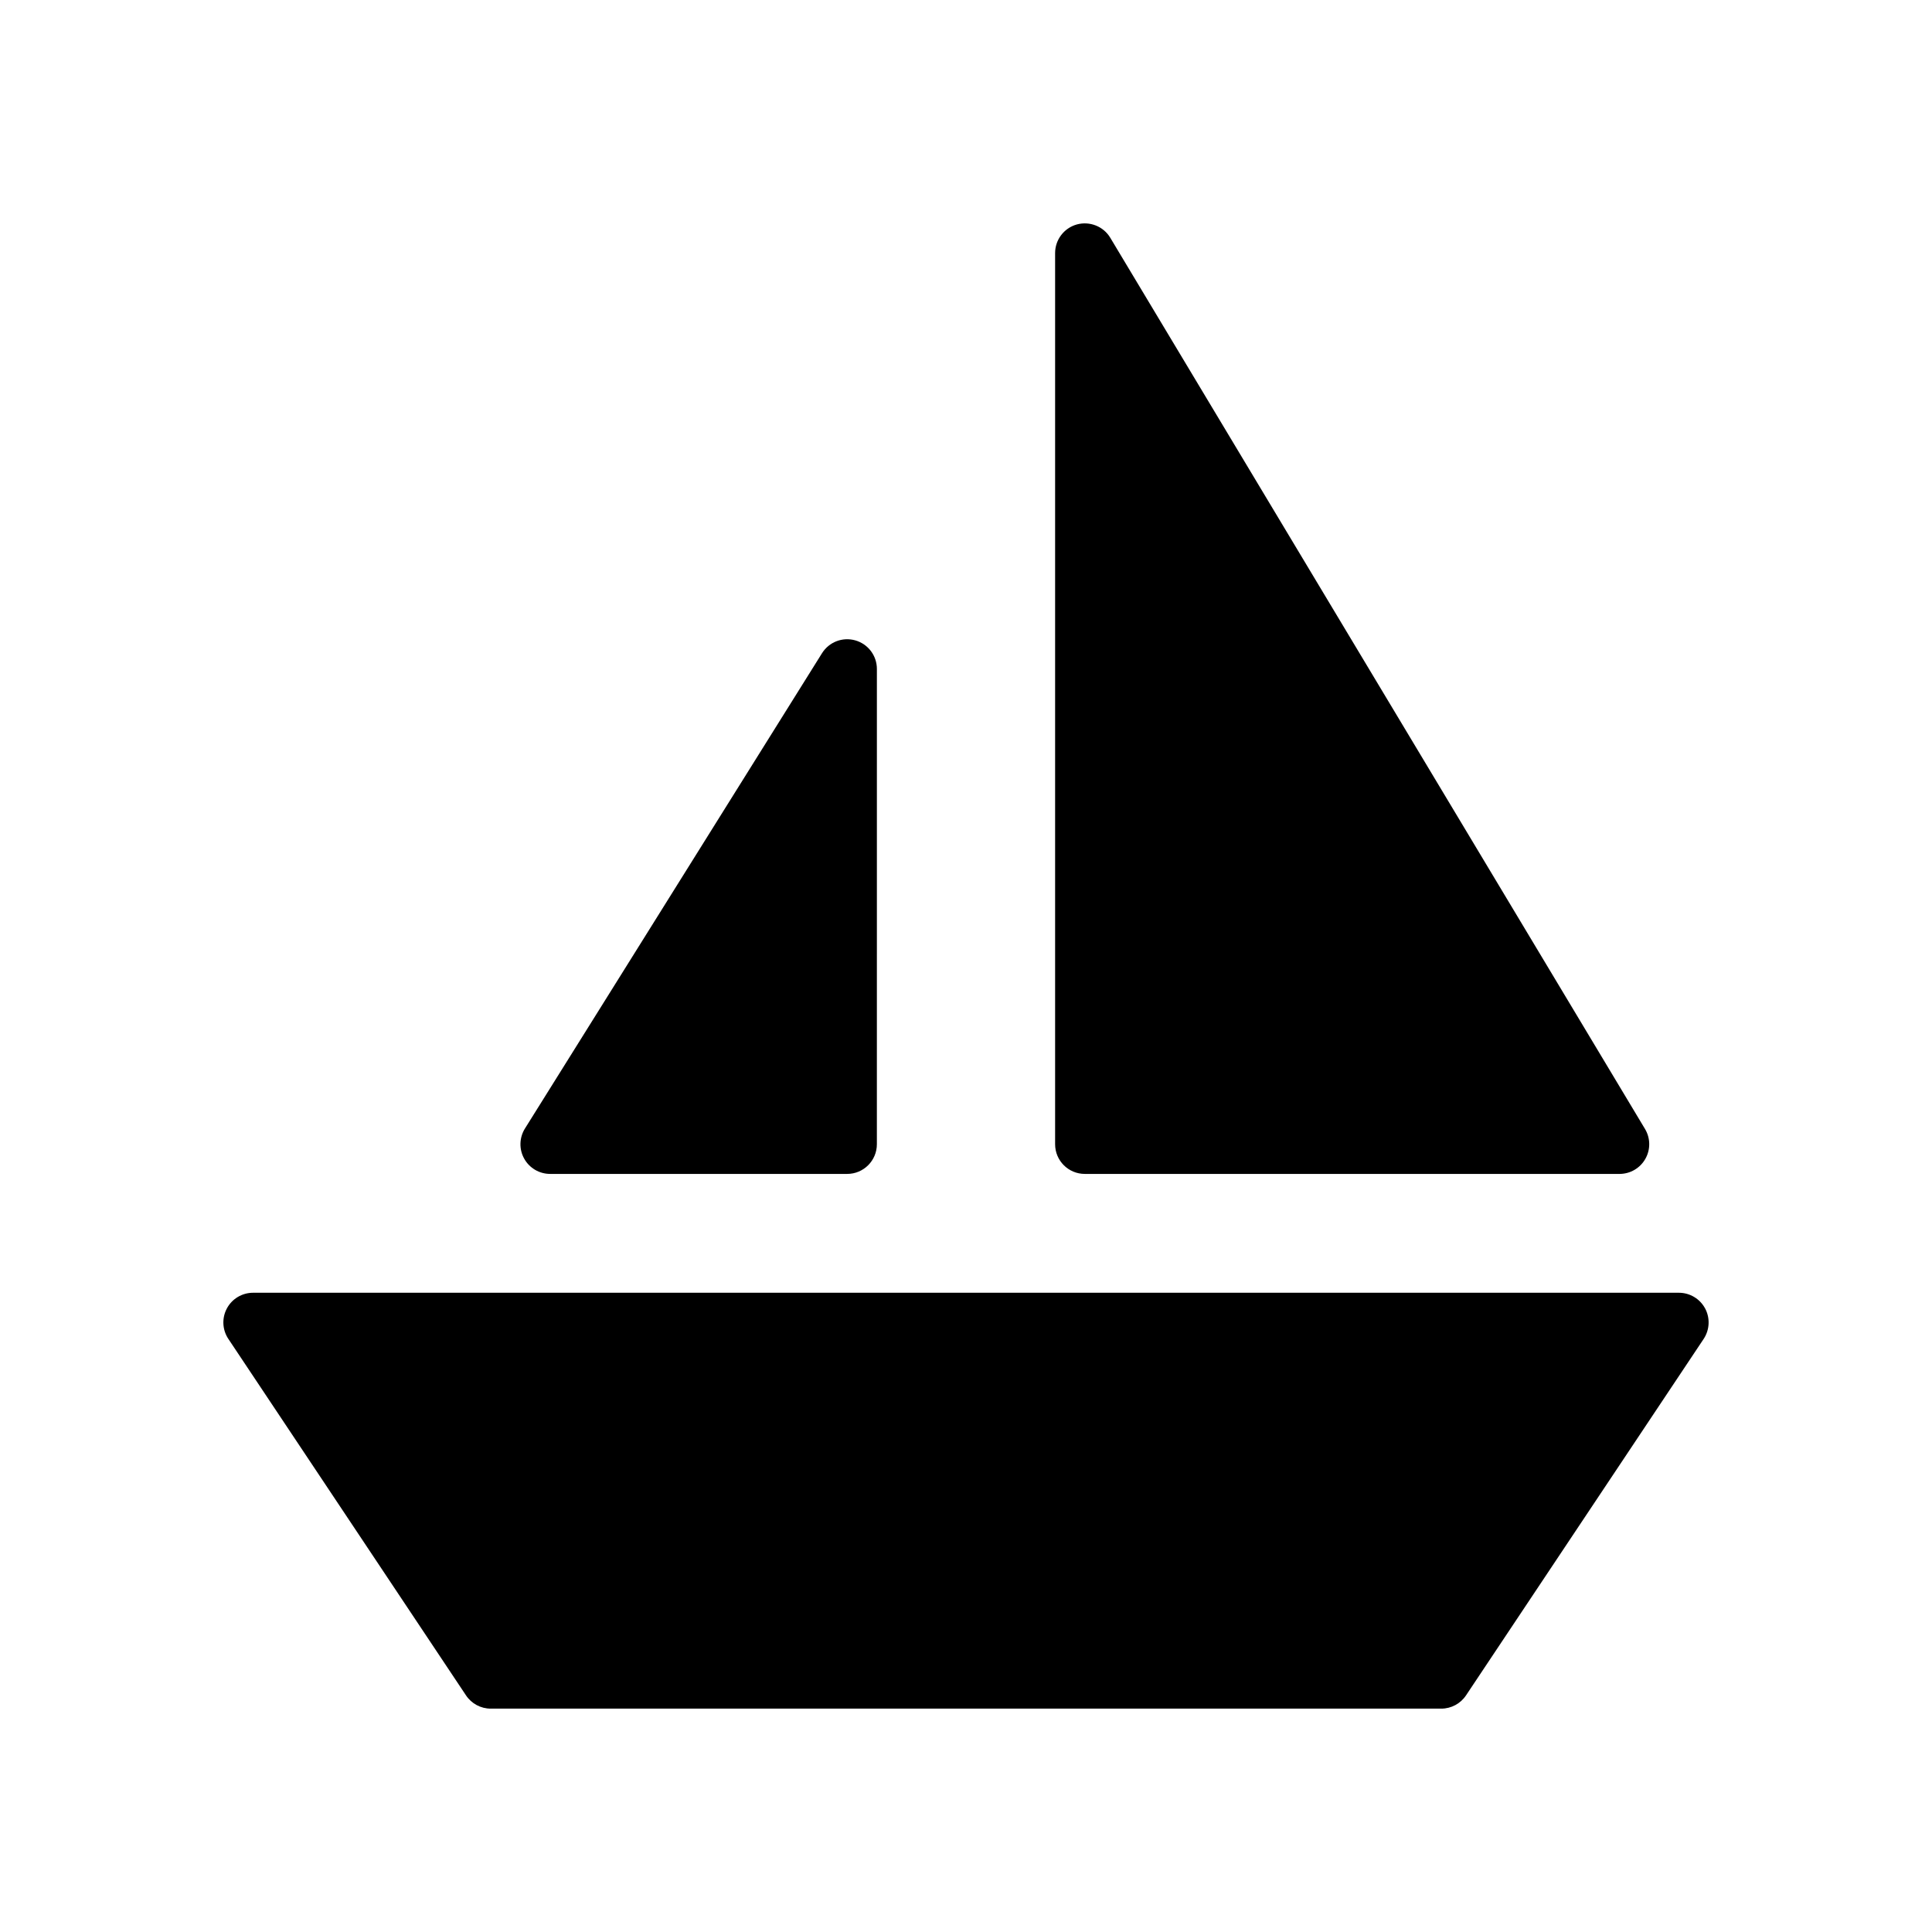
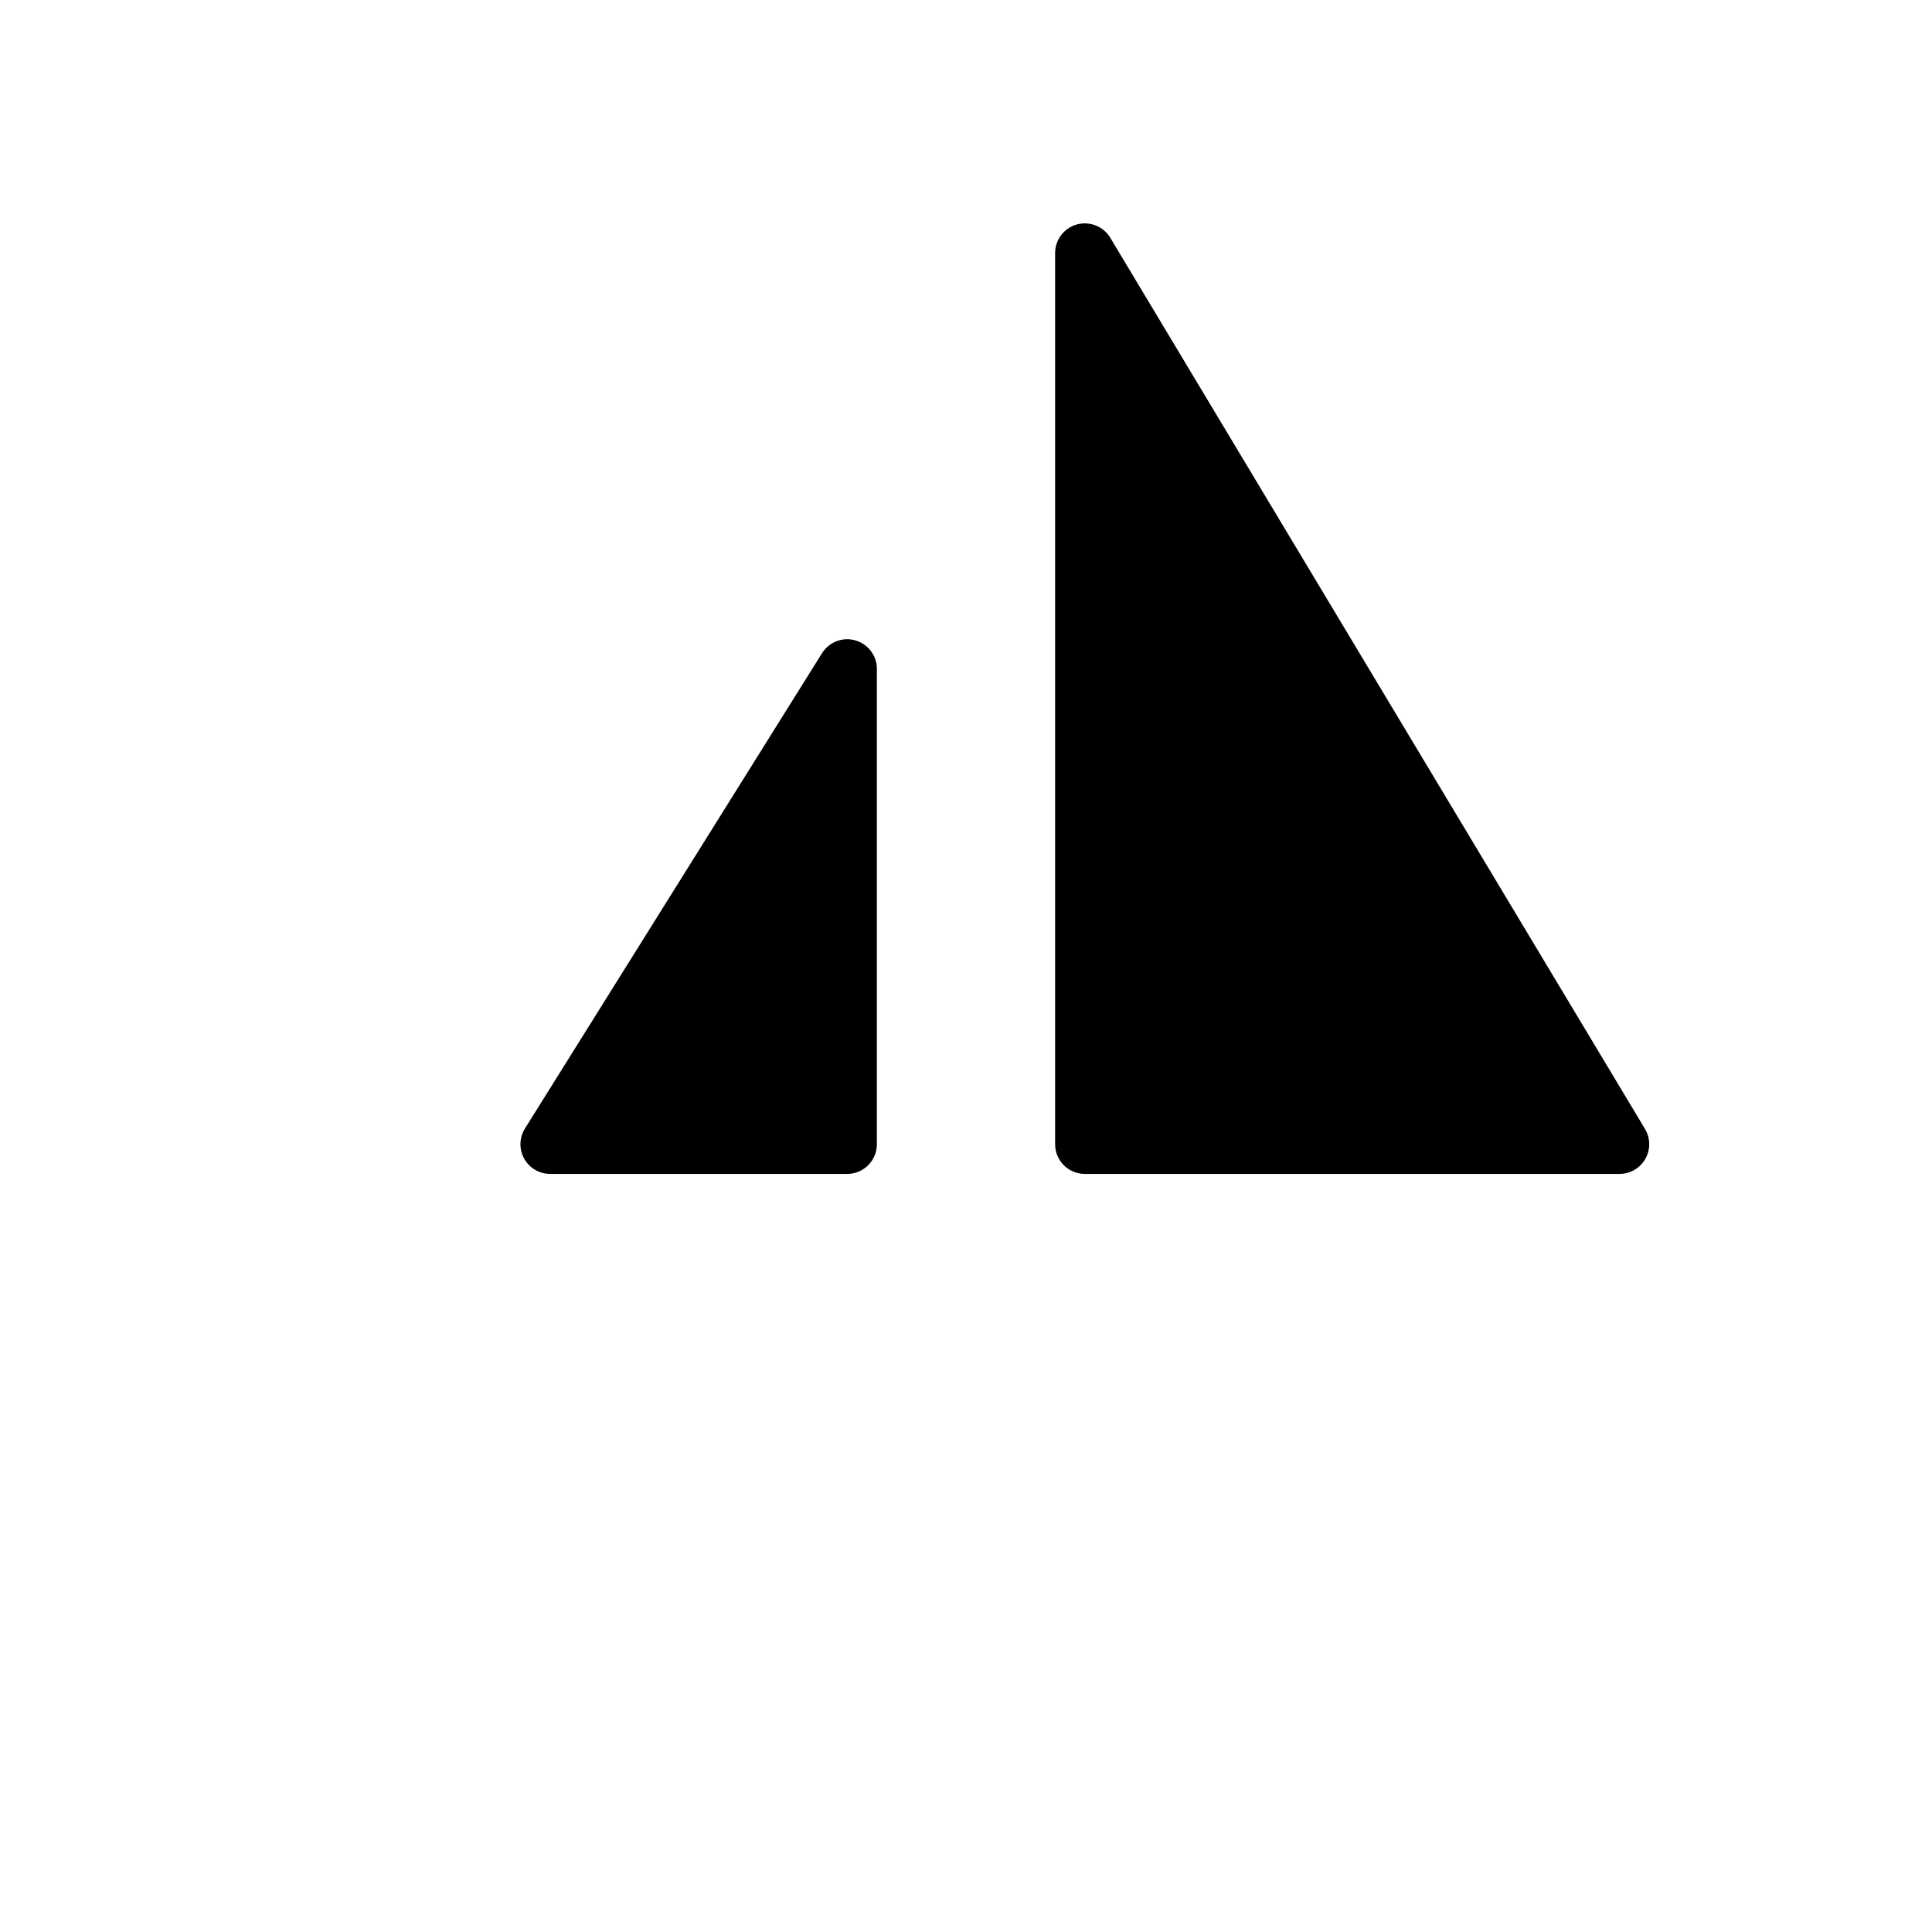
<svg xmlns="http://www.w3.org/2000/svg" fill="#000000" width="800px" height="800px" version="1.1" viewBox="144 144 512 512">
  <g>
-     <path d="m595.87 490.75c-1.371-2.559-4.039-4.156-6.945-4.156h-377.86c-2.906 0-5.574 1.598-6.941 4.156-1.371 2.559-1.219 5.668 0.395 8.078l62.977 94.465c1.461 2.195 3.918 3.512 6.547 3.512h251.91c2.629 0 5.086-1.316 6.551-3.504l62.977-94.465c1.602-2.418 1.758-5.519 0.391-8.086z" />
    <path d="m289.79 455.1h78.719c4.344 0 7.871-3.519 7.871-7.871l0.004-125.95c0-3.512-2.32-6.598-5.699-7.566-3.394-0.969-6.984 0.418-8.848 3.402l-78.719 125.95c-1.512 2.434-1.598 5.488-0.203 7.988 1.383 2.496 4.012 4.047 6.875 4.047z" />
    <path d="m431.49 455.1h141.7c2.832 0 5.449-1.52 6.848-3.992 1.402-2.473 1.363-5.504-0.102-7.934l-141.7-236.16c-1.812-3.039-5.465-4.457-8.848-3.535-3.41 0.945-5.773 4.047-5.773 7.59v236.16c0 4.352 3.519 7.871 7.875 7.871z" />
  </g>
</svg>